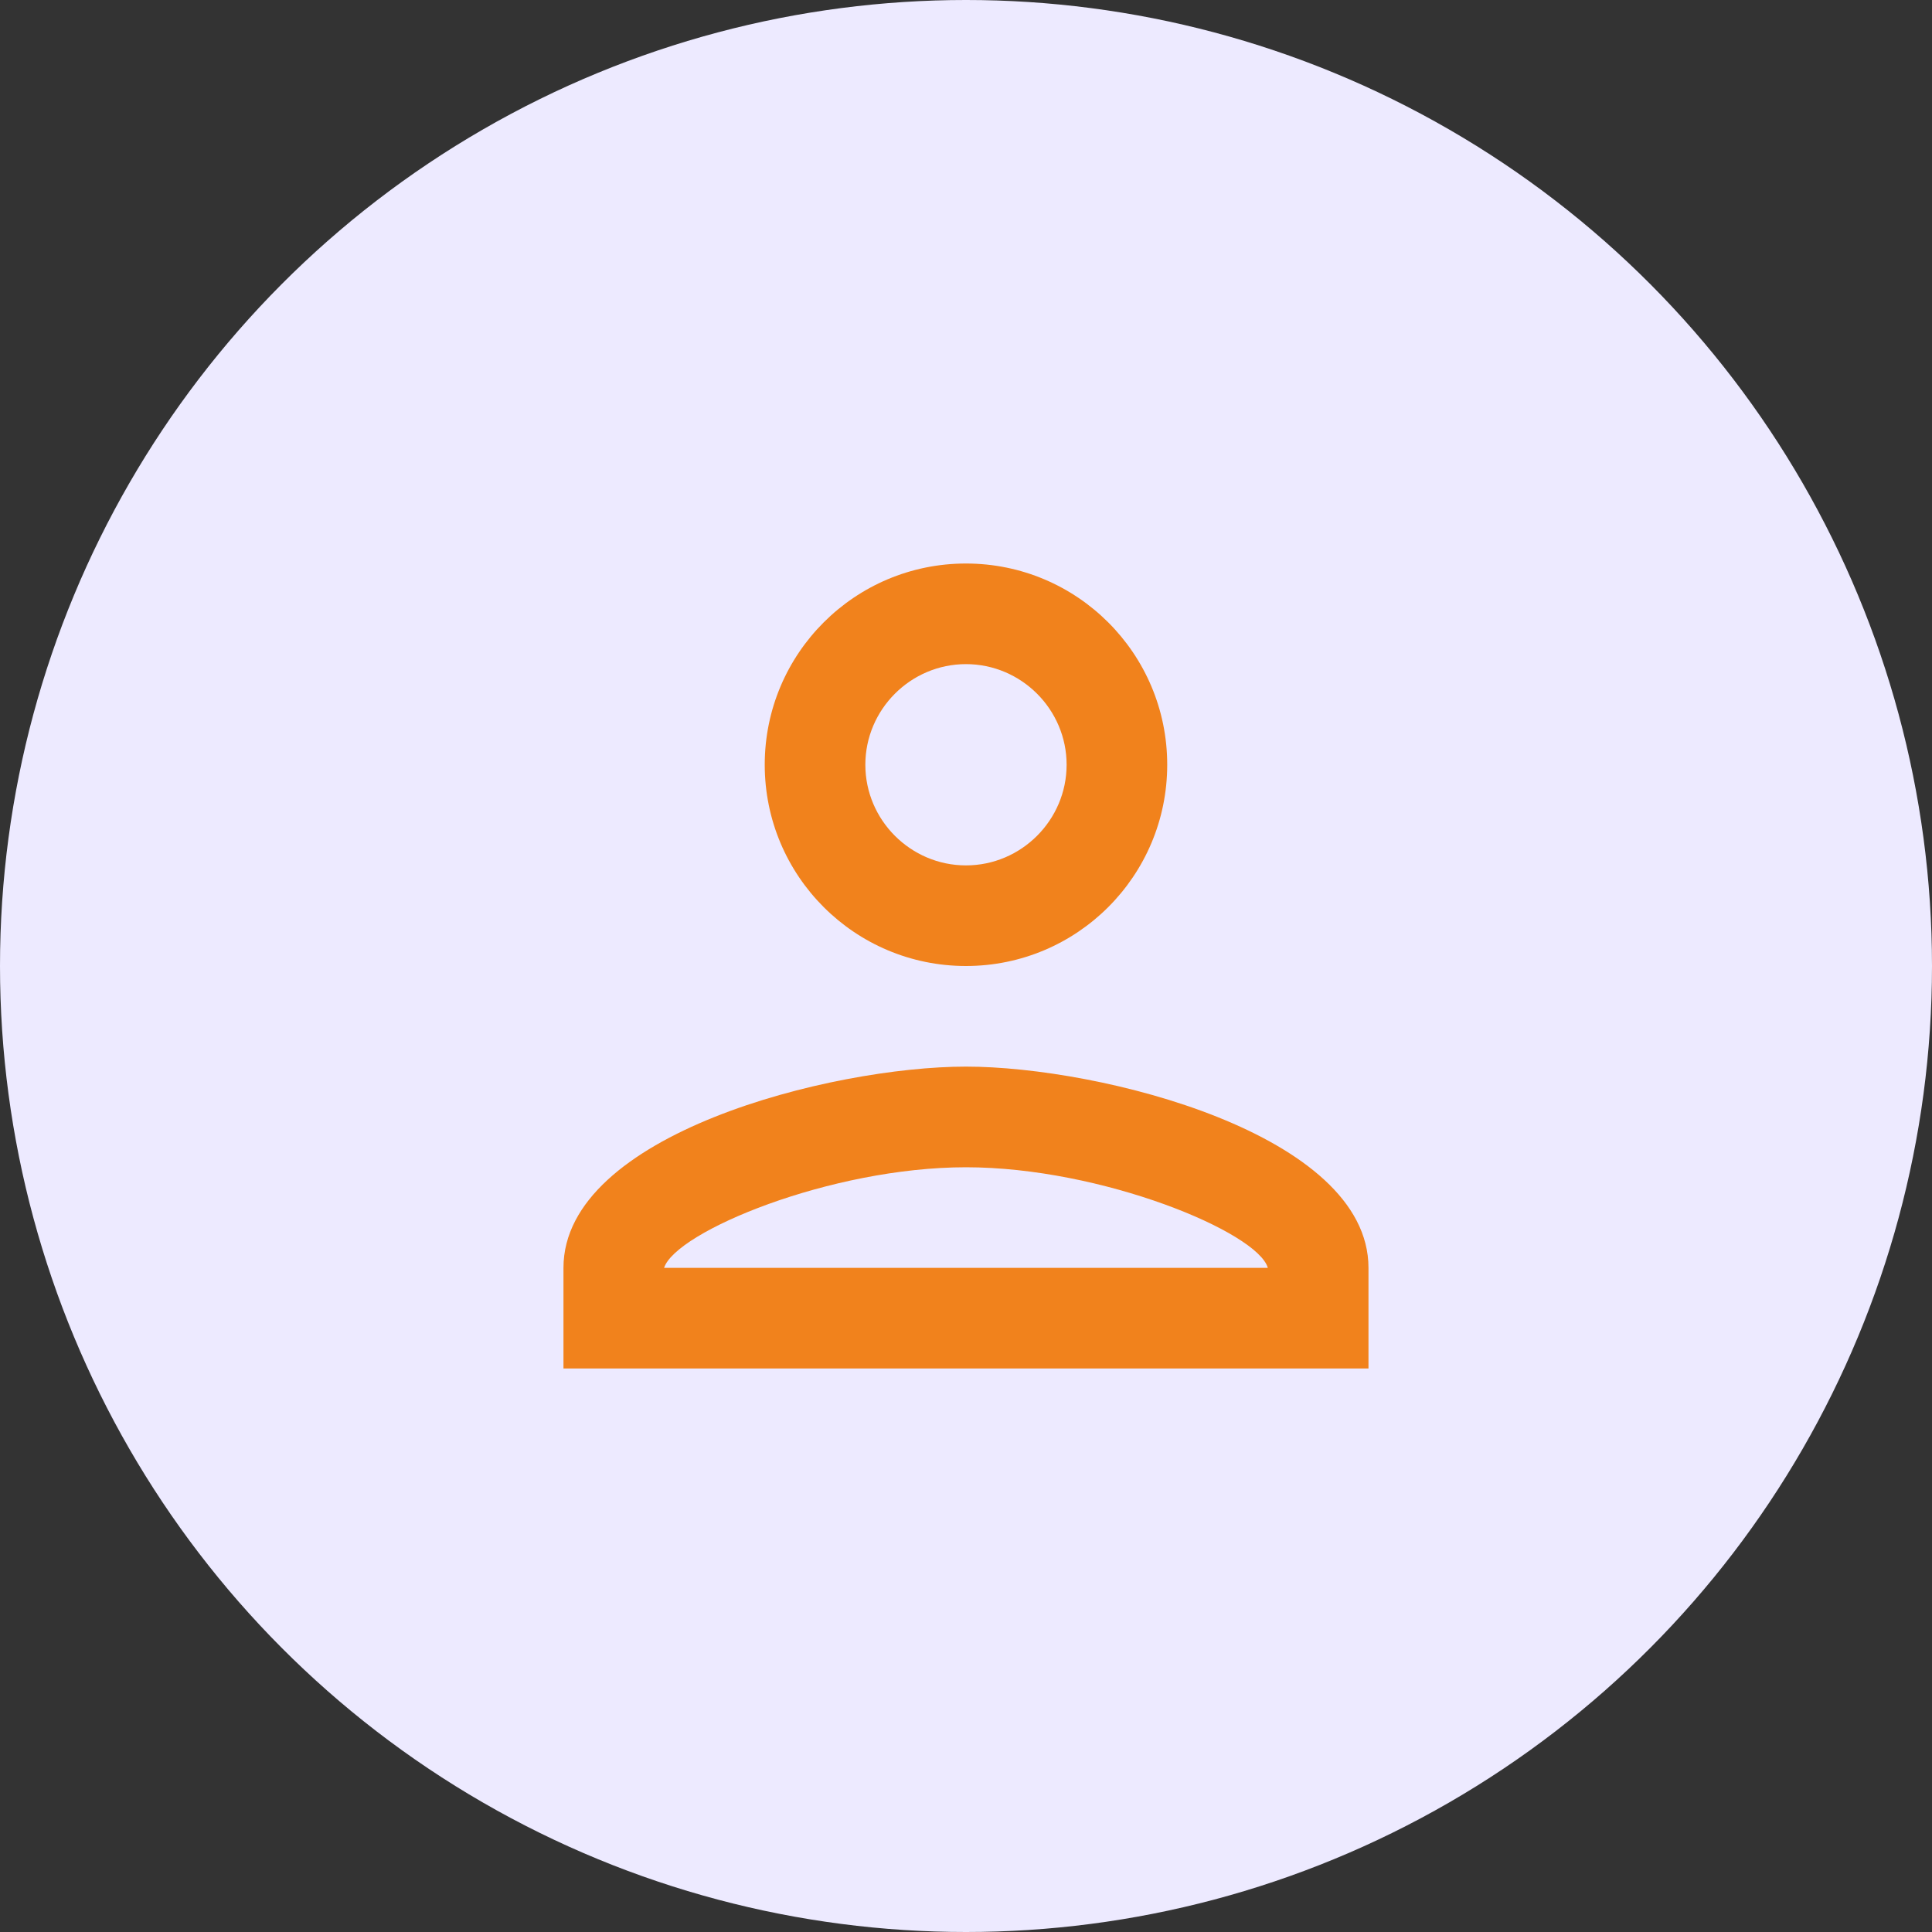
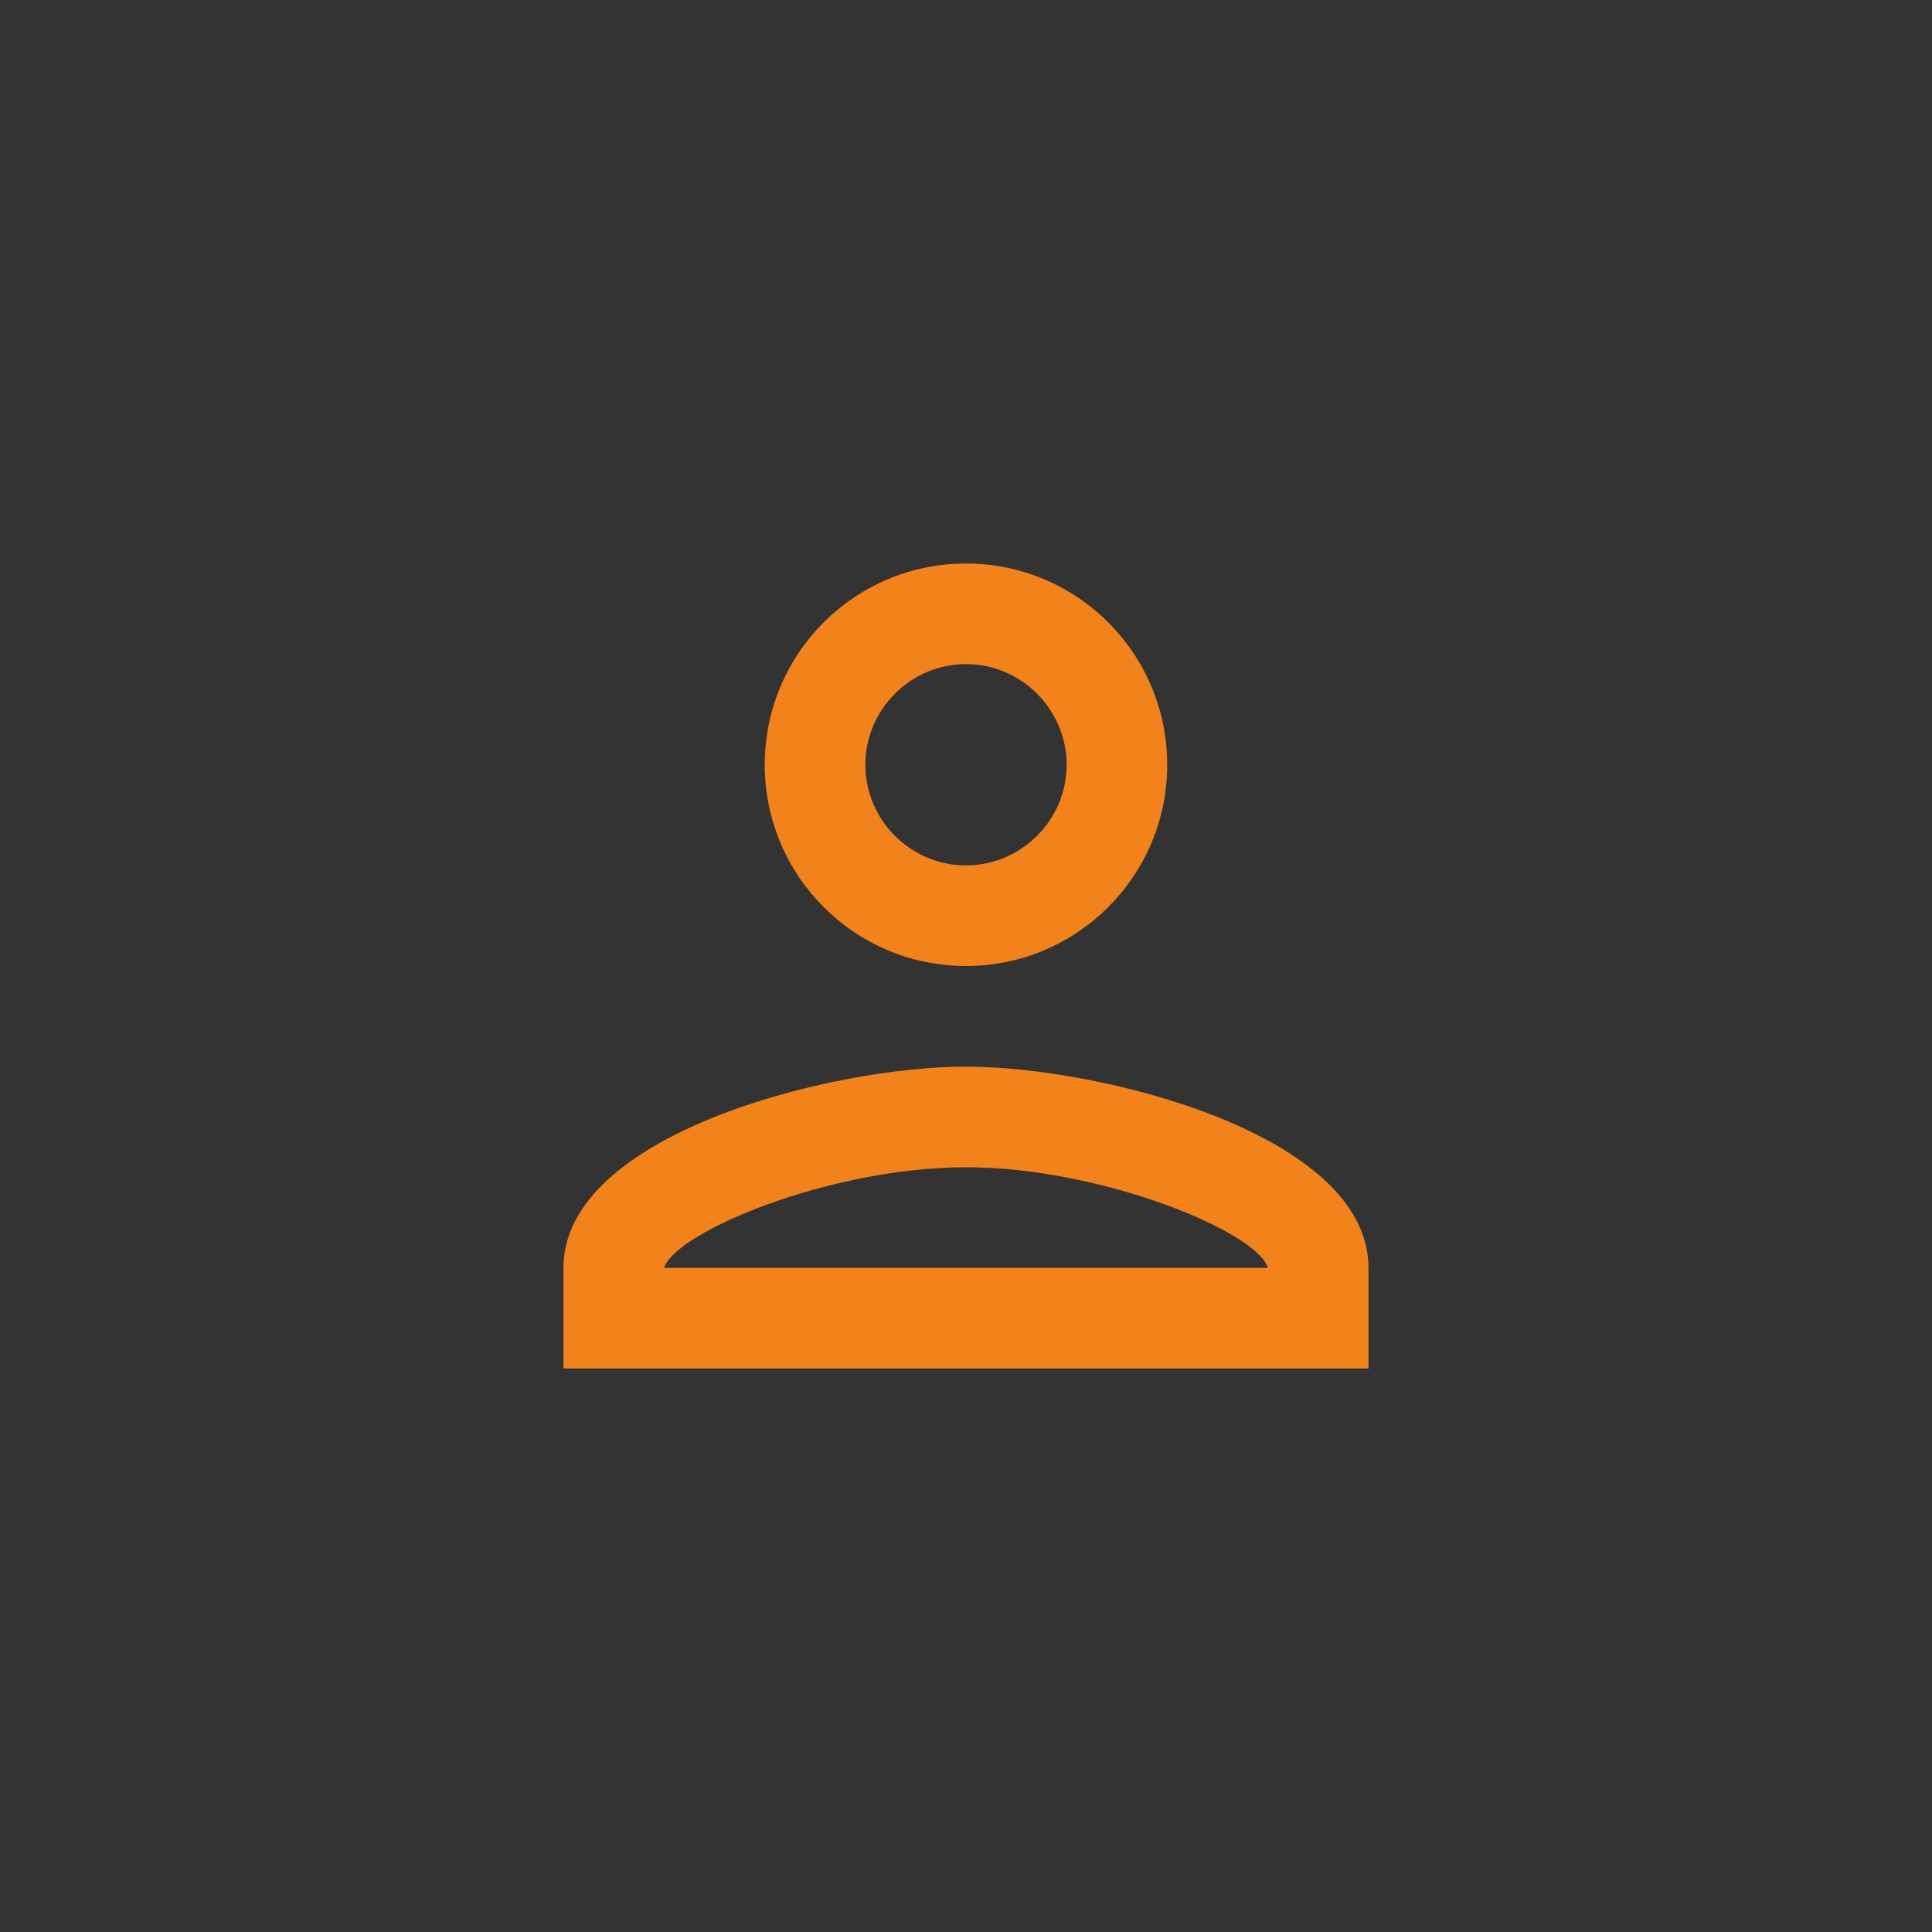
<svg xmlns="http://www.w3.org/2000/svg" width="40" height="40" viewBox="0 0 40 40" fill="none">
  <rect x="0" y="0" width="40" height="40" fill="#333333" stroke="none" />
-   <circle cx="20" cy="20" r="20" fill="#EDEAFF" />
-   <path d="M19.999 13.75C21.145 13.75 22.083 14.688 22.083 15.833C22.083 16.979 21.145 17.917 19.999 17.917C18.854 17.917 17.916 16.979 17.916 15.833C17.916 14.688 18.854 13.75 19.999 13.75ZM19.999 24.167C22.812 24.167 26.041 25.51 26.249 26.25H13.749C13.989 25.5 17.197 24.167 19.999 24.167ZM19.999 11.667C17.697 11.667 15.833 13.531 15.833 15.833C15.833 18.135 17.697 20 19.999 20C22.301 20 24.166 18.135 24.166 15.833C24.166 13.531 22.301 11.667 19.999 11.667ZM19.999 22.083C17.218 22.083 11.666 23.479 11.666 26.25V28.333H28.333V26.25C28.333 23.479 22.781 22.083 19.999 22.083Z" fill="#F1821C" />
+   <path d="M19.999 13.75C21.145 13.75 22.083 14.688 22.083 15.833C22.083 16.979 21.145 17.917 19.999 17.917C18.854 17.917 17.916 16.979 17.916 15.833C17.916 14.688 18.854 13.75 19.999 13.75ZM19.999 24.167C22.812 24.167 26.041 25.51 26.249 26.25H13.749C13.989 25.5 17.197 24.167 19.999 24.167ZM19.999 11.667C17.697 11.667 15.833 13.531 15.833 15.833C15.833 18.135 17.697 20 19.999 20C22.301 20 24.166 18.135 24.166 15.833C24.166 13.531 22.301 11.667 19.999 11.667M19.999 22.083C17.218 22.083 11.666 23.479 11.666 26.25V28.333H28.333V26.25C28.333 23.479 22.781 22.083 19.999 22.083Z" fill="#F1821C" />
</svg>